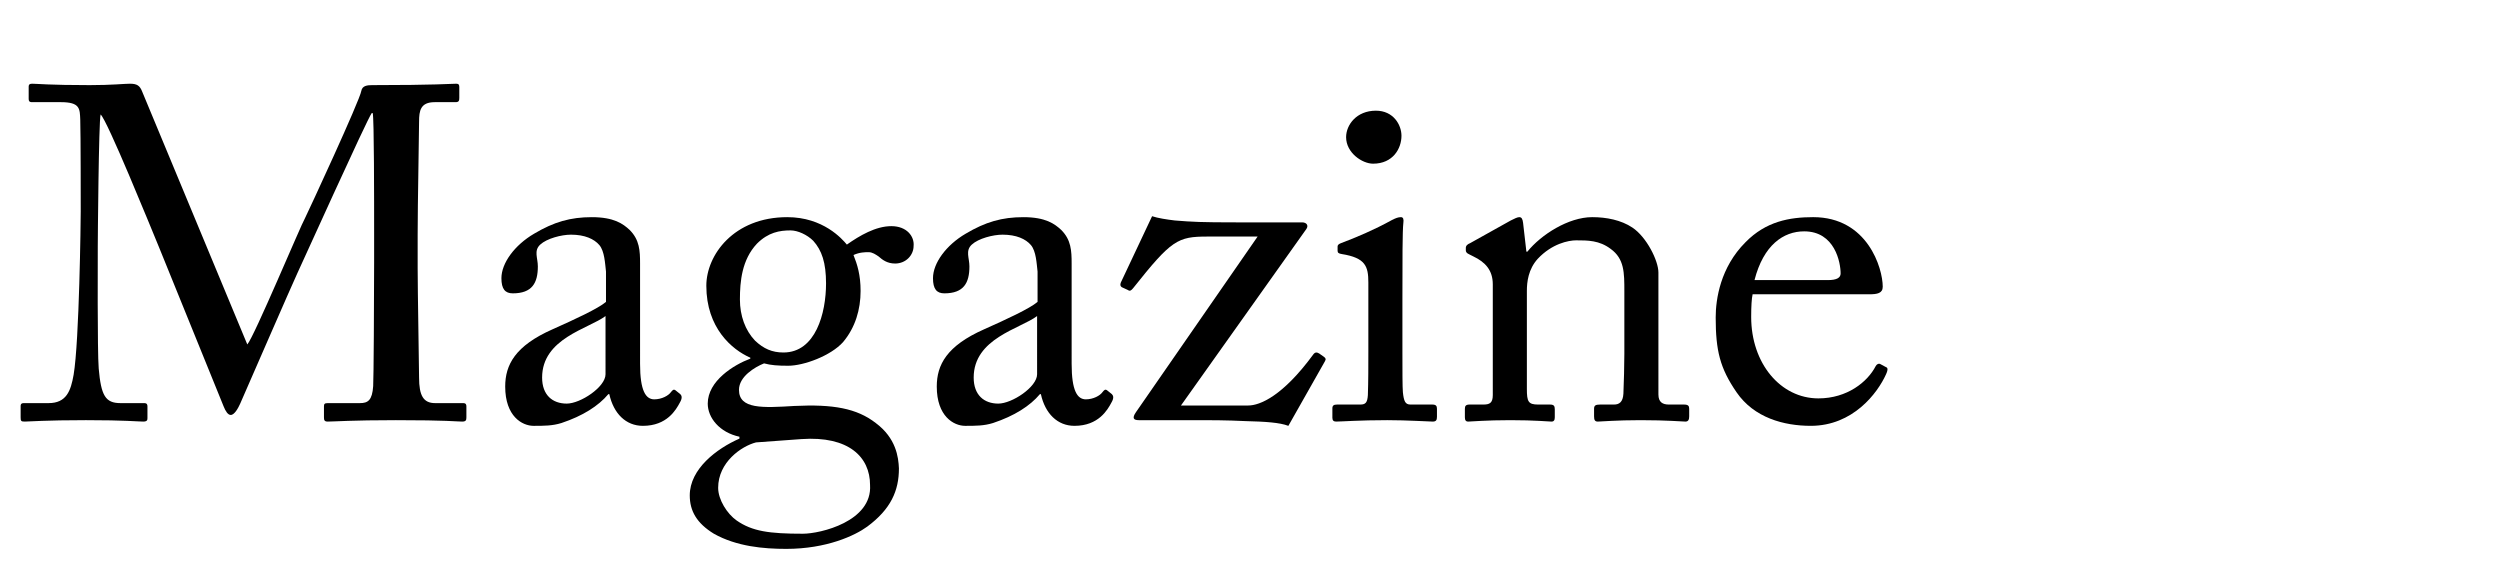
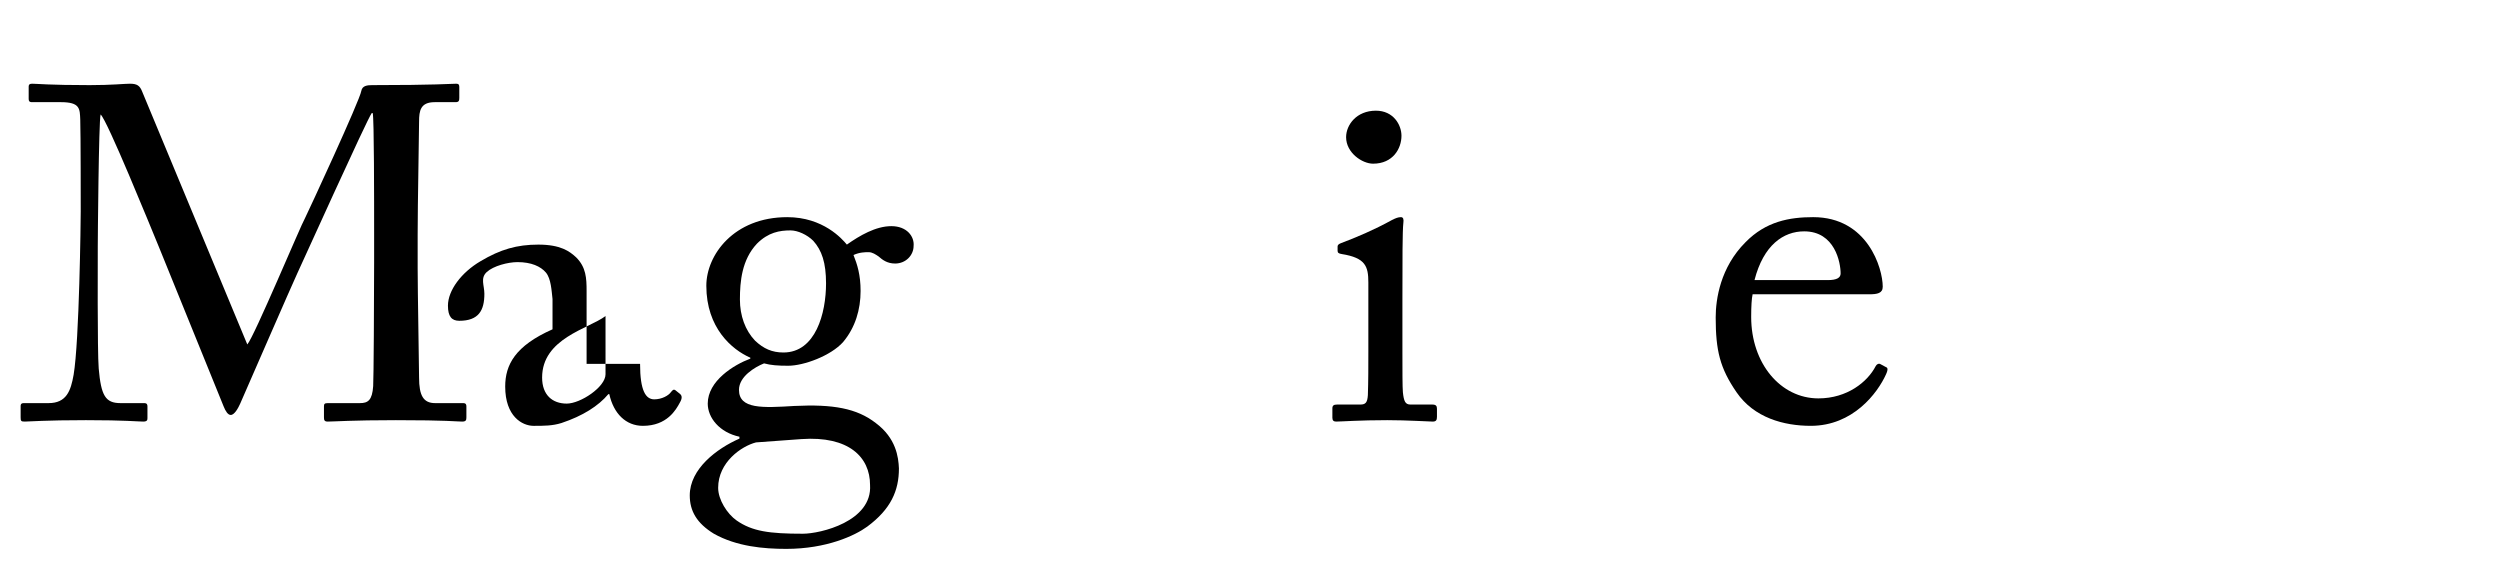
<svg xmlns="http://www.w3.org/2000/svg" version="1.1" x="0px" y="0px" width="568px" height="130px" viewBox="0 0 568 130" overflow="visible" enable-background="new 0 0 568 130" xml:space="preserve">
  <defs>
</defs>
  <path d="M56.185,78.259c1.505-1.612,12.257-27.309,13.117-28.706c0.753-1.506,12.472-26.771,12.794-28.921  c0.215-1.183,1.397-1.29,2.473-1.29c14.3,0,17.955-0.322,19.138-0.322c0.538,0,0.646,0.322,0.646,0.752v2.473  c0,0.645-0.107,0.968-0.86,0.968h-4.73c-3.226,0-3.548,1.935-3.548,4.408c0,3.118-0.323,18.492-0.323,25.695v7.526  c0,5.375,0.323,22.793,0.323,24.943c0,4.085,0.968,5.805,3.655,5.805h6.343c0.646,0,0.753,0.323,0.753,0.754v2.473  c0,0.645-0.107,0.967-0.968,0.967c-1.29,0-3.226-0.322-15.052-0.322c-9.892,0-14.084,0.322-15.481,0.322  c-0.753,0-0.86-0.322-0.86-0.967v-2.473c0-0.538,0.107-0.754,0.86-0.754h7.311c1.828,0,2.795-0.645,3.011-3.87  c0.107-1.29,0.215-19.997,0.215-27.953v-6.881c0-7.097,0-26.233-0.323-27.201h-0.215c-1.075,1.397-16.342,35.265-16.879,36.34  c-0.645,1.29-12.579,28.706-13.009,29.673c-0.43,0.969-1.29,2.581-2.15,2.581c-0.645,0-1.183-0.86-1.613-1.935  c-0.323-0.754-14.084-34.728-14.622-36.018c-2.042-4.945-11.826-29.029-13.332-30.318c-0.43,1.505-0.645,28.705-0.645,29.996  c0,1.289-0.107,23.975,0.215,27.738c0.538,6.128,1.505,7.848,4.946,7.848h5.375c0.646,0,0.753,0.323,0.753,0.754v2.688  c0,0.43-0.107,0.752-0.968,0.752c-1.183,0-4.085-0.322-13.009-0.322c-9.139,0-12.901,0.322-13.869,0.322  c-0.86,0-0.967-0.107-0.967-0.967v-2.581c0-0.322,0.107-0.646,0.645-0.646h5.698c4.085,0,5.053-2.795,5.698-6.45  c1.291-7.634,1.613-35.157,1.613-37.093c0-1.504,0-17.739-0.107-20.857c-0.107-2.473,0-3.978-4.408-3.978H7.267  c-0.645,0-0.752-0.323-0.752-0.753v-2.795c0-0.322,0.107-0.645,0.752-0.645c1.075,0,3.978,0.322,13.117,0.322  c5.053,0,7.849-0.322,9.139-0.322c1.613,0,2.258,0.43,2.795,1.827L56.185,78.259z" />
-   <path d="M145.424,82.667c0,6.128,1.29,8.063,3.225,8.063c1.721,0,3.226-0.86,3.764-1.613c0.43-0.537,0.645-0.752,1.075-0.43  l1.074,0.86c0.323,0.322,0.538,0.86-0.107,1.935c-0.859,1.613-2.902,5.269-8.386,5.269c-3.87,0-6.666-2.796-7.634-7.203h-0.215  c-2.258,2.688-5.806,4.945-10.644,6.559c-2.043,0.645-3.979,0.645-6.344,0.645c-2.58,0-6.45-2.15-6.45-8.923  c0-4.946,2.258-9.246,10.751-13.01c4.838-2.15,10.429-4.73,12.149-6.236v-6.881c-0.215-1.827-0.323-4.623-1.506-6.02  c-1.183-1.398-3.332-2.366-6.45-2.366c-2.15,0-5.483,0.86-6.988,2.258c-1.506,1.397-0.538,3.011-0.538,4.946  c0,3.763-1.29,6.128-5.698,6.128c-1.72,0-2.58-0.968-2.58-3.44c0-3.44,3.011-7.525,7.418-10.106  c4.516-2.688,8.279-3.763,13.117-3.763c5.053,0,7.096,1.505,8.601,2.902c2.258,2.258,2.366,4.73,2.366,7.634v16.45V82.667z   M137.575,71.809c-3.871,2.902-14.407,5.053-14.407,13.977c0,3.978,2.365,5.912,5.591,5.912c3.118,0,8.816-3.762,8.816-6.665V71.809  z" />
+   <path d="M145.424,82.667c0,6.128,1.29,8.063,3.225,8.063c1.721,0,3.226-0.86,3.764-1.613c0.43-0.537,0.645-0.752,1.075-0.43  l1.074,0.86c0.323,0.322,0.538,0.86-0.107,1.935c-0.859,1.613-2.902,5.269-8.386,5.269c-3.87,0-6.666-2.796-7.634-7.203h-0.215  c-2.258,2.688-5.806,4.945-10.644,6.559c-2.043,0.645-3.979,0.645-6.344,0.645c-2.58,0-6.45-2.15-6.45-8.923  c0-4.946,2.258-9.246,10.751-13.01v-6.881c-0.215-1.827-0.323-4.623-1.506-6.02  c-1.183-1.398-3.332-2.366-6.45-2.366c-2.15,0-5.483,0.86-6.988,2.258c-1.506,1.397-0.538,3.011-0.538,4.946  c0,3.763-1.29,6.128-5.698,6.128c-1.72,0-2.58-0.968-2.58-3.44c0-3.44,3.011-7.525,7.418-10.106  c4.516-2.688,8.279-3.763,13.117-3.763c5.053,0,7.096,1.505,8.601,2.902c2.258,2.258,2.366,4.73,2.366,7.634v16.45V82.667z   M137.575,71.809c-3.871,2.902-14.407,5.053-14.407,13.977c0,3.978,2.365,5.912,5.591,5.912c3.118,0,8.816-3.762,8.816-6.665V71.809  z" />
  <path d="M162.196,121.264c-3.87-2.365-5.483-5.16-5.483-8.708c0-6.021,6.129-10.644,11.289-12.901v-0.431  c-4.516-0.968-7.203-4.3-7.203-7.526c0-5.16,5.913-8.815,9.676-10.213V81.27c-4.192-1.828-9.998-6.773-9.998-16.342  c0-6.988,6.235-15.59,18.385-15.59c8.171,0,12.471,4.945,13.546,6.235c2.903-2.042,6.559-4.192,10.106-4.192  s5.269,2.365,5.054,4.516c0,2.043-1.721,3.978-4.193,3.978c-1.828,0-2.903-0.86-3.763-1.612c-0.646-0.431-1.398-0.969-2.258-0.969  c-0.753,0-2.043,0-3.44,0.646c0.86,2.149,1.612,4.515,1.612,8.17c0,4.193-1.183,8.279-3.978,11.611  c-2.796,3.118-8.924,5.376-12.472,5.376c-2.365,0-3.871-0.107-5.483-0.537c-2.15,0.86-5.698,3.011-5.698,6.021  c0,4.408,5.376,4.086,12.579,3.655c8.816-0.43,14.191,0.538,18.492,3.871c4.623,3.44,5.161,7.74,5.269,10.321  c0,5.053-1.828,9.246-7.204,13.224c-2.795,2.043-9.246,5.054-18.385,5.054C173.485,124.705,167.357,124.167,162.196,121.264z   M197.676,110.19c0-6.344-4.838-11.182-15.59-10.429l-10.321,0.752c-3.332,0.86-8.601,4.516-8.601,10.321  c0,2.688,2.043,5.914,4.193,7.419c3.548,2.473,7.418,3.01,15.052,3.01C186.387,121.264,198.213,118.469,197.676,110.19z   M187.677,64.39c0-4.73-0.968-7.526-2.902-9.677c-1.397-1.397-3.548-2.365-5.161-2.365c-2.473,0-5.053,0.431-7.633,3.011  c-3.44,3.655-3.871,8.601-3.871,12.687c0,3.656,1.183,6.988,3.44,9.354c1.936,1.828,3.871,2.688,6.451,2.688  C185.312,80.086,187.677,71.163,187.677,64.39z" />
-   <path d="M243.477,82.667c0,6.128,1.29,8.063,3.225,8.063c1.721,0,3.226-0.86,3.764-1.613c0.43-0.537,0.645-0.752,1.075-0.43  l1.074,0.86c0.323,0.322,0.538,0.86-0.107,1.935c-0.859,1.613-2.902,5.269-8.386,5.269c-3.87,0-6.666-2.796-7.634-7.203h-0.215  c-2.258,2.688-5.806,4.945-10.644,6.559c-2.043,0.645-3.979,0.645-6.344,0.645c-2.58,0-6.45-2.15-6.45-8.923  c0-4.946,2.258-9.246,10.751-13.01c4.838-2.15,10.429-4.73,12.149-6.236v-6.881c-0.215-1.827-0.323-4.623-1.506-6.02  c-1.183-1.398-3.332-2.366-6.45-2.366c-2.15,0-5.483,0.86-6.988,2.258c-1.506,1.397-0.538,3.011-0.538,4.946  c0,3.763-1.29,6.128-5.698,6.128c-1.72,0-2.58-0.968-2.58-3.44c0-3.44,3.011-7.525,7.418-10.106  c4.516-2.688,8.279-3.763,13.117-3.763c5.053,0,7.096,1.505,8.601,2.902c2.258,2.258,2.366,4.73,2.366,7.634v16.45V82.667z   M235.628,71.809c-3.871,2.902-14.407,5.053-14.407,13.977c0,3.978,2.365,5.912,5.591,5.912c3.118,0,8.816-3.762,8.816-6.665V71.809  z" />
-   <path d="M258.744,95.461c-1.183,0-1.613-0.43-0.646-1.828l27.631-39.887h-11.396c-6.773,0-8.171,0.752-16.879,11.719  c-0.431,0.537-0.753,0.752-1.183,0.43l-1.398-0.645c-0.322-0.215-0.43-0.538-0.215-1.076l7.096-15.051  c1.291,0.43,3.333,0.752,5.161,0.967c3.978,0.322,5.913,0.431,14.084,0.431h14.837c1.075,0,1.505,0.753,0.968,1.505l-28.491,40.103  h15.267c2.688,0,7.849-2.15,14.729-11.504c0.431-0.646,0.86-0.646,1.398-0.322l1.074,0.753c0.431,0.322,0.538,0.537,0.216,1.074  l-8.279,14.622c-1.935-0.753-5.268-0.968-9.676-1.075c-4.301-0.215-8.602-0.215-9.461-0.215H258.744z" />
  <path d="M310.889,64.174c0-3.654-0.646-5.59-6.021-6.45c-0.752-0.107-0.968-0.322-0.968-0.753v-0.967  c0-0.322,0.216-0.538,0.753-0.753c3.44-1.29,7.526-3.011,11.611-5.269c0.86-0.43,1.397-0.645,2.043-0.645  c0.537,0,0.646,0.537,0.537,1.29c-0.215,1.827-0.215,8.601-0.215,17.524v11.719c0,4.193,0,8.064,0.107,9.246  c0.216,2.043,0.538,2.796,1.721,2.796h4.945c0.86,0,1.075,0.322,1.075,0.968v1.828c0,0.752-0.215,1.074-0.968,1.074  c-0.859,0-5.806-0.322-10.321-0.322c-6.235,0-10.429,0.322-11.611,0.322c-0.537,0-0.86-0.215-0.86-0.859v-2.15  c0-0.646,0.323-0.86,1.075-0.86h5.269c1.183,0,1.612-0.431,1.72-2.15c0.108-3.226,0.108-6.558,0.108-9.784V64.174z M305.835,31.168  c0-2.795,2.365-6.021,6.773-6.021c3.979,0,5.806,3.227,5.806,5.699c0,2.902-1.936,6.343-6.451,6.343  C309.49,37.188,305.835,34.716,305.835,31.168z" />
-   <path d="M376.795,89.655c0,1.72,0.968,2.258,2.365,2.258h3.44c0.968,0,1.183,0.322,1.183,0.968v1.72c0,0.753-0.215,1.183-0.86,1.183  c-0.752,0-4.085-0.322-10.214-0.322c-5.482,0-8.923,0.322-9.676,0.322c-0.646,0-0.86-0.322-0.86-1.183v-1.72  c0-0.753,0.323-0.968,1.397-0.968h3.118c1.183,0,2.043-0.538,2.15-2.473c0.107-2.796,0.215-6.235,0.215-9.031V66.217  c0-4.3,0-7.418-3.117-9.676c-2.581-1.936-5.161-1.936-7.849-1.936c-1.721,0-5.483,0.753-8.709,4.193  c-2.15,2.365-2.473,5.268-2.473,7.311v22.256c0,2.902,0.322,3.548,2.58,3.548h2.688c0.859,0,1.074,0.322,1.074,1.075v1.828  c0,0.645-0.215,0.967-0.752,0.967c-0.753,0-3.655-0.322-9.354-0.322c-5.483,0-8.924,0.322-9.569,0.322  c-0.537,0-0.752-0.322-0.752-0.967v-1.936c0-0.646,0.215-0.968,1.075-0.968h3.117c1.398,0,2.15-0.323,2.15-2.15V64.604  c0-3.226-1.72-5.054-4.408-6.343l-0.859-0.431c-0.753-0.322-0.86-0.646-0.86-0.968v-0.537c0-0.537,0.43-0.86,0.968-1.075  l9.246-5.161c0.86-0.43,1.505-0.752,1.935-0.752c0.538,0,0.753,0.43,0.86,1.29l0.753,6.558h0.215  c3.118-3.87,9.354-7.848,14.729-7.848c3.226,0,6.559,0.645,9.139,2.365c3.226,2.15,5.913,7.525,5.913,10.214V89.655z" />
  <path d="M398.192,66.862c-0.215,0.968-0.323,2.688-0.323,5.161c0,10.536,6.666,18.492,15.268,18.492  c6.559,0,11.182-3.764,13.009-7.311c0.215-0.431,0.646-0.646,0.968-0.538l1.397,0.753c0.323,0.107,0.538,0.43,0,1.612  c-1.935,4.3-7.525,11.719-17.095,11.719c-6.128,0-12.901-1.827-16.879-7.634c-3.764-5.482-4.731-9.461-4.731-16.986  c0-4.193,1.075-11.396,6.773-17.095c4.623-4.731,9.999-5.698,15.375-5.698c12.364,0,15.805,11.611,15.805,15.805  c0,1.505-1.291,1.72-3.011,1.72H398.192z M415.287,63.637c2.042,0,2.902-0.537,2.902-1.505c0-2.473-1.29-9.569-8.278-9.569  c-4.73,0-9.246,3.119-11.289,11.074H415.287z" />
-   <rect id="_x3C_スライス_x3E__3_" fill="none" width="568" height="130" />
</svg>